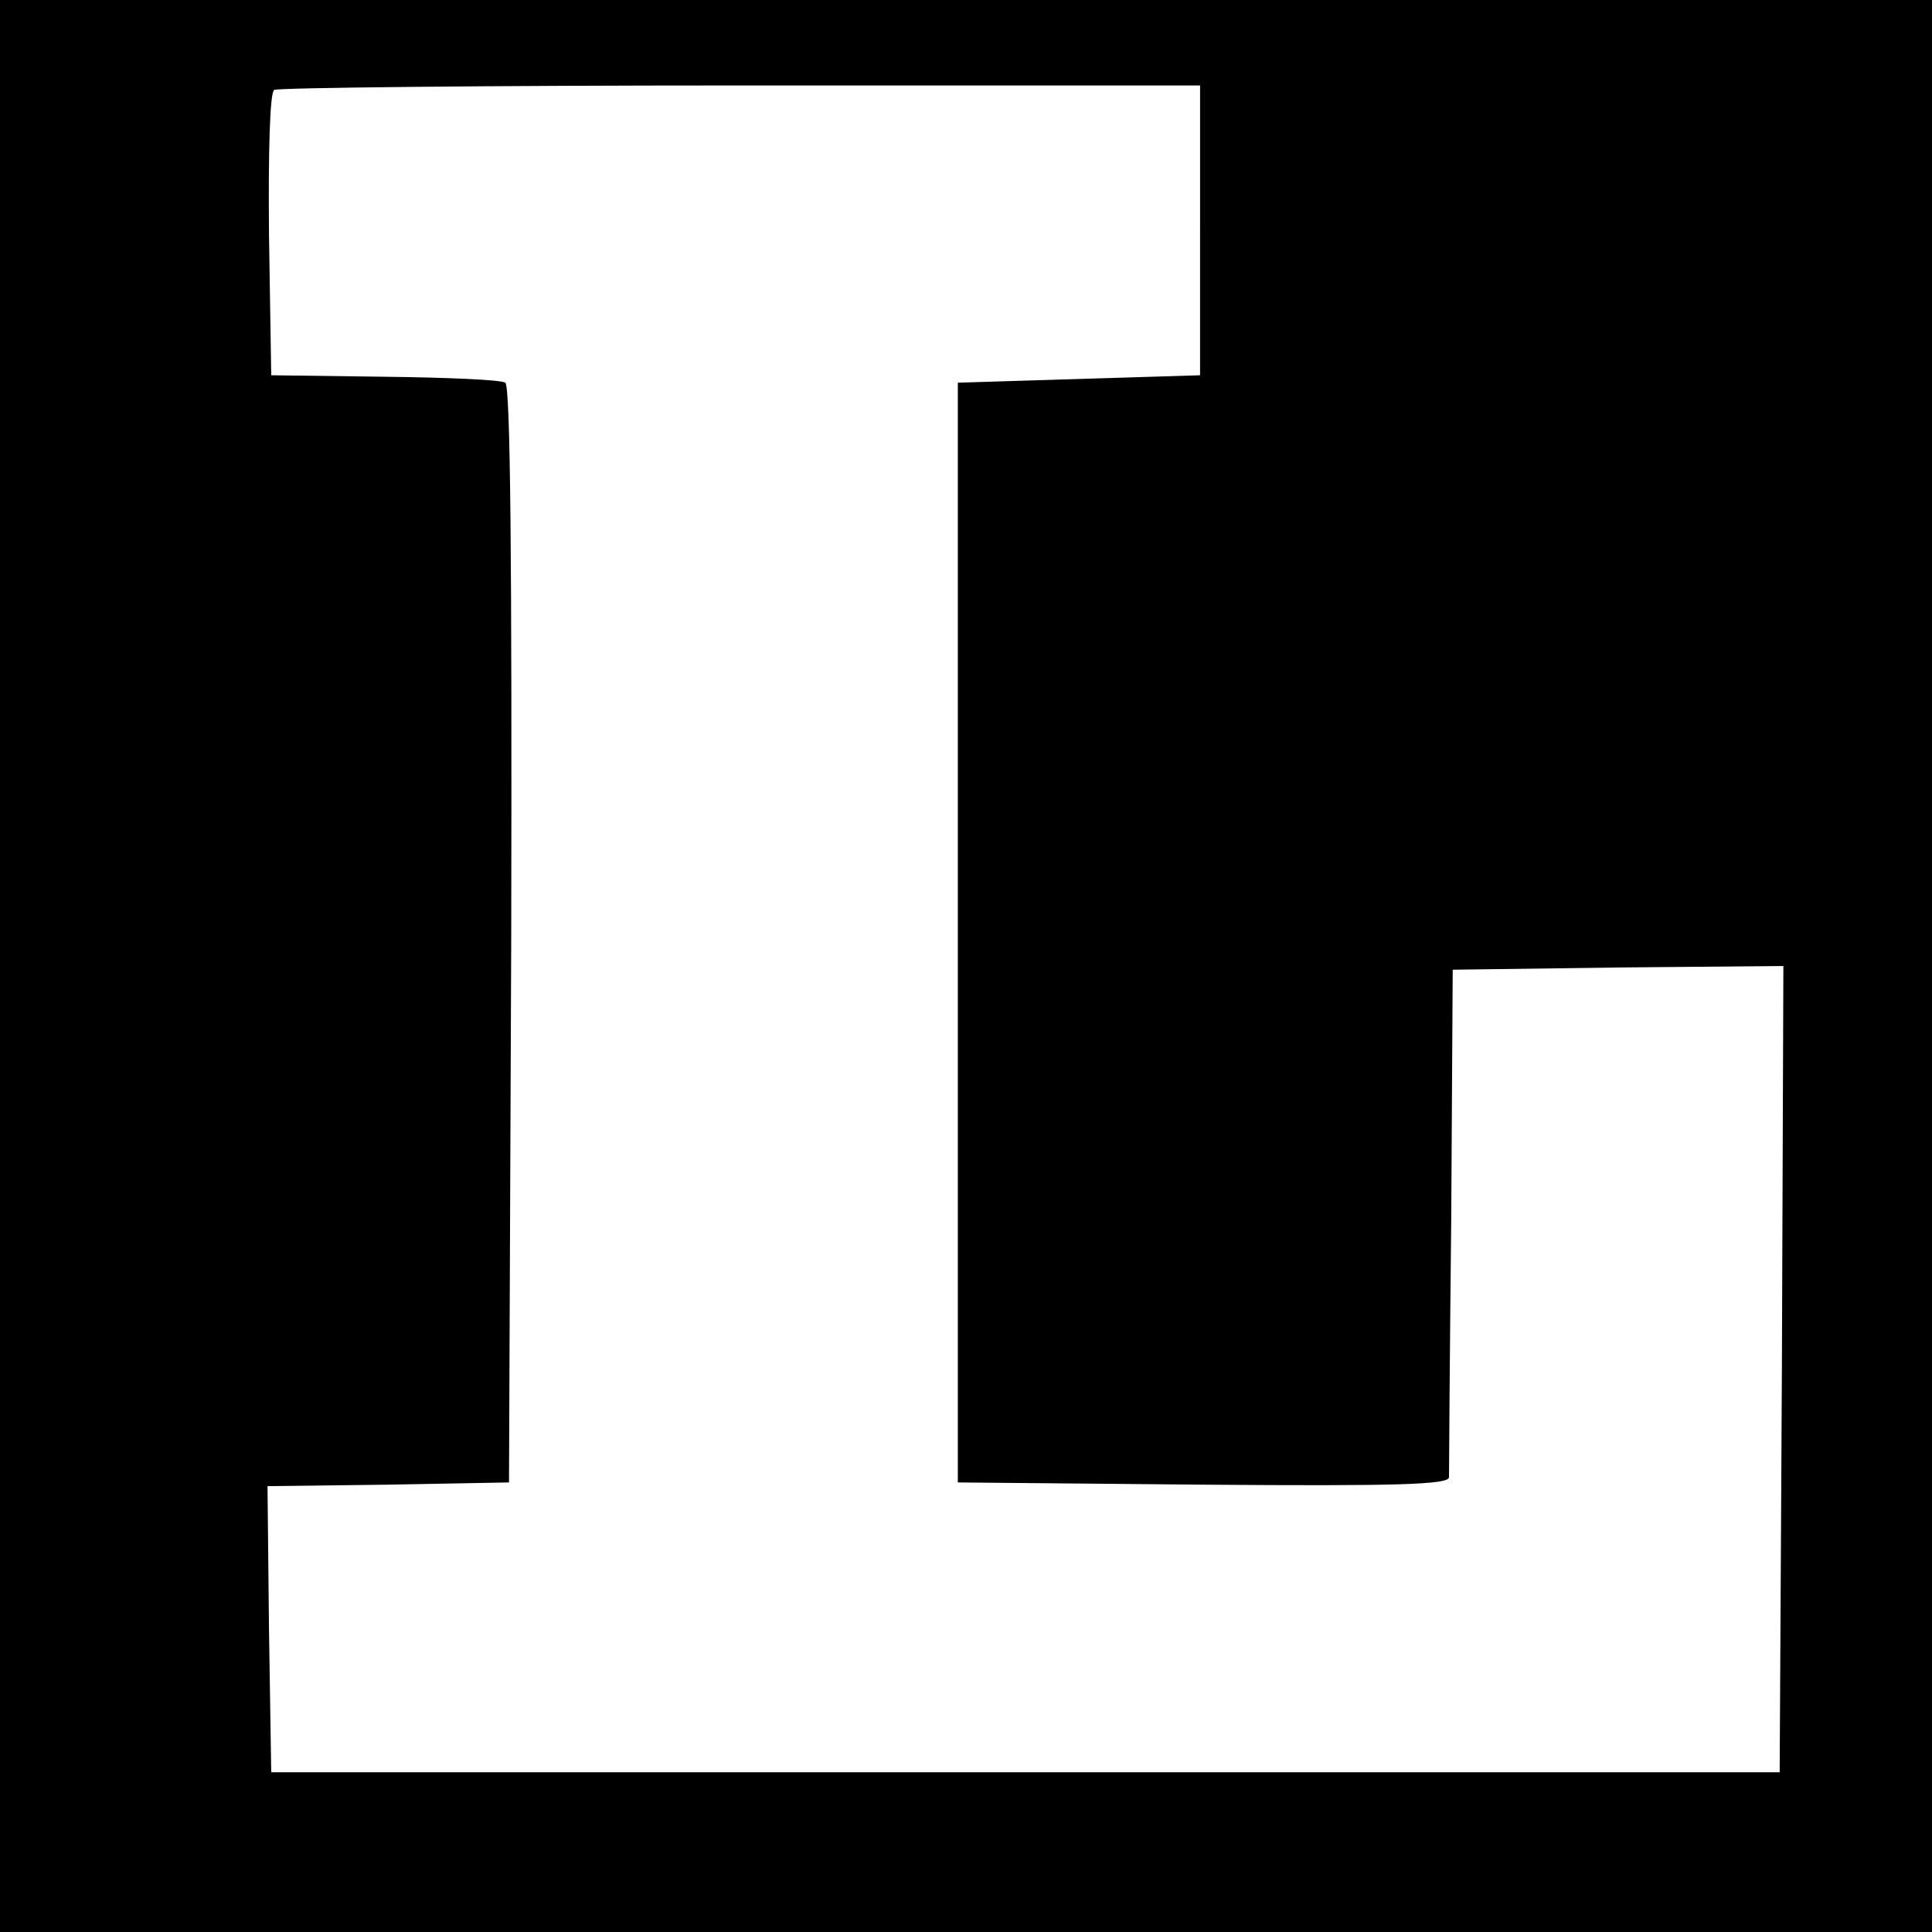
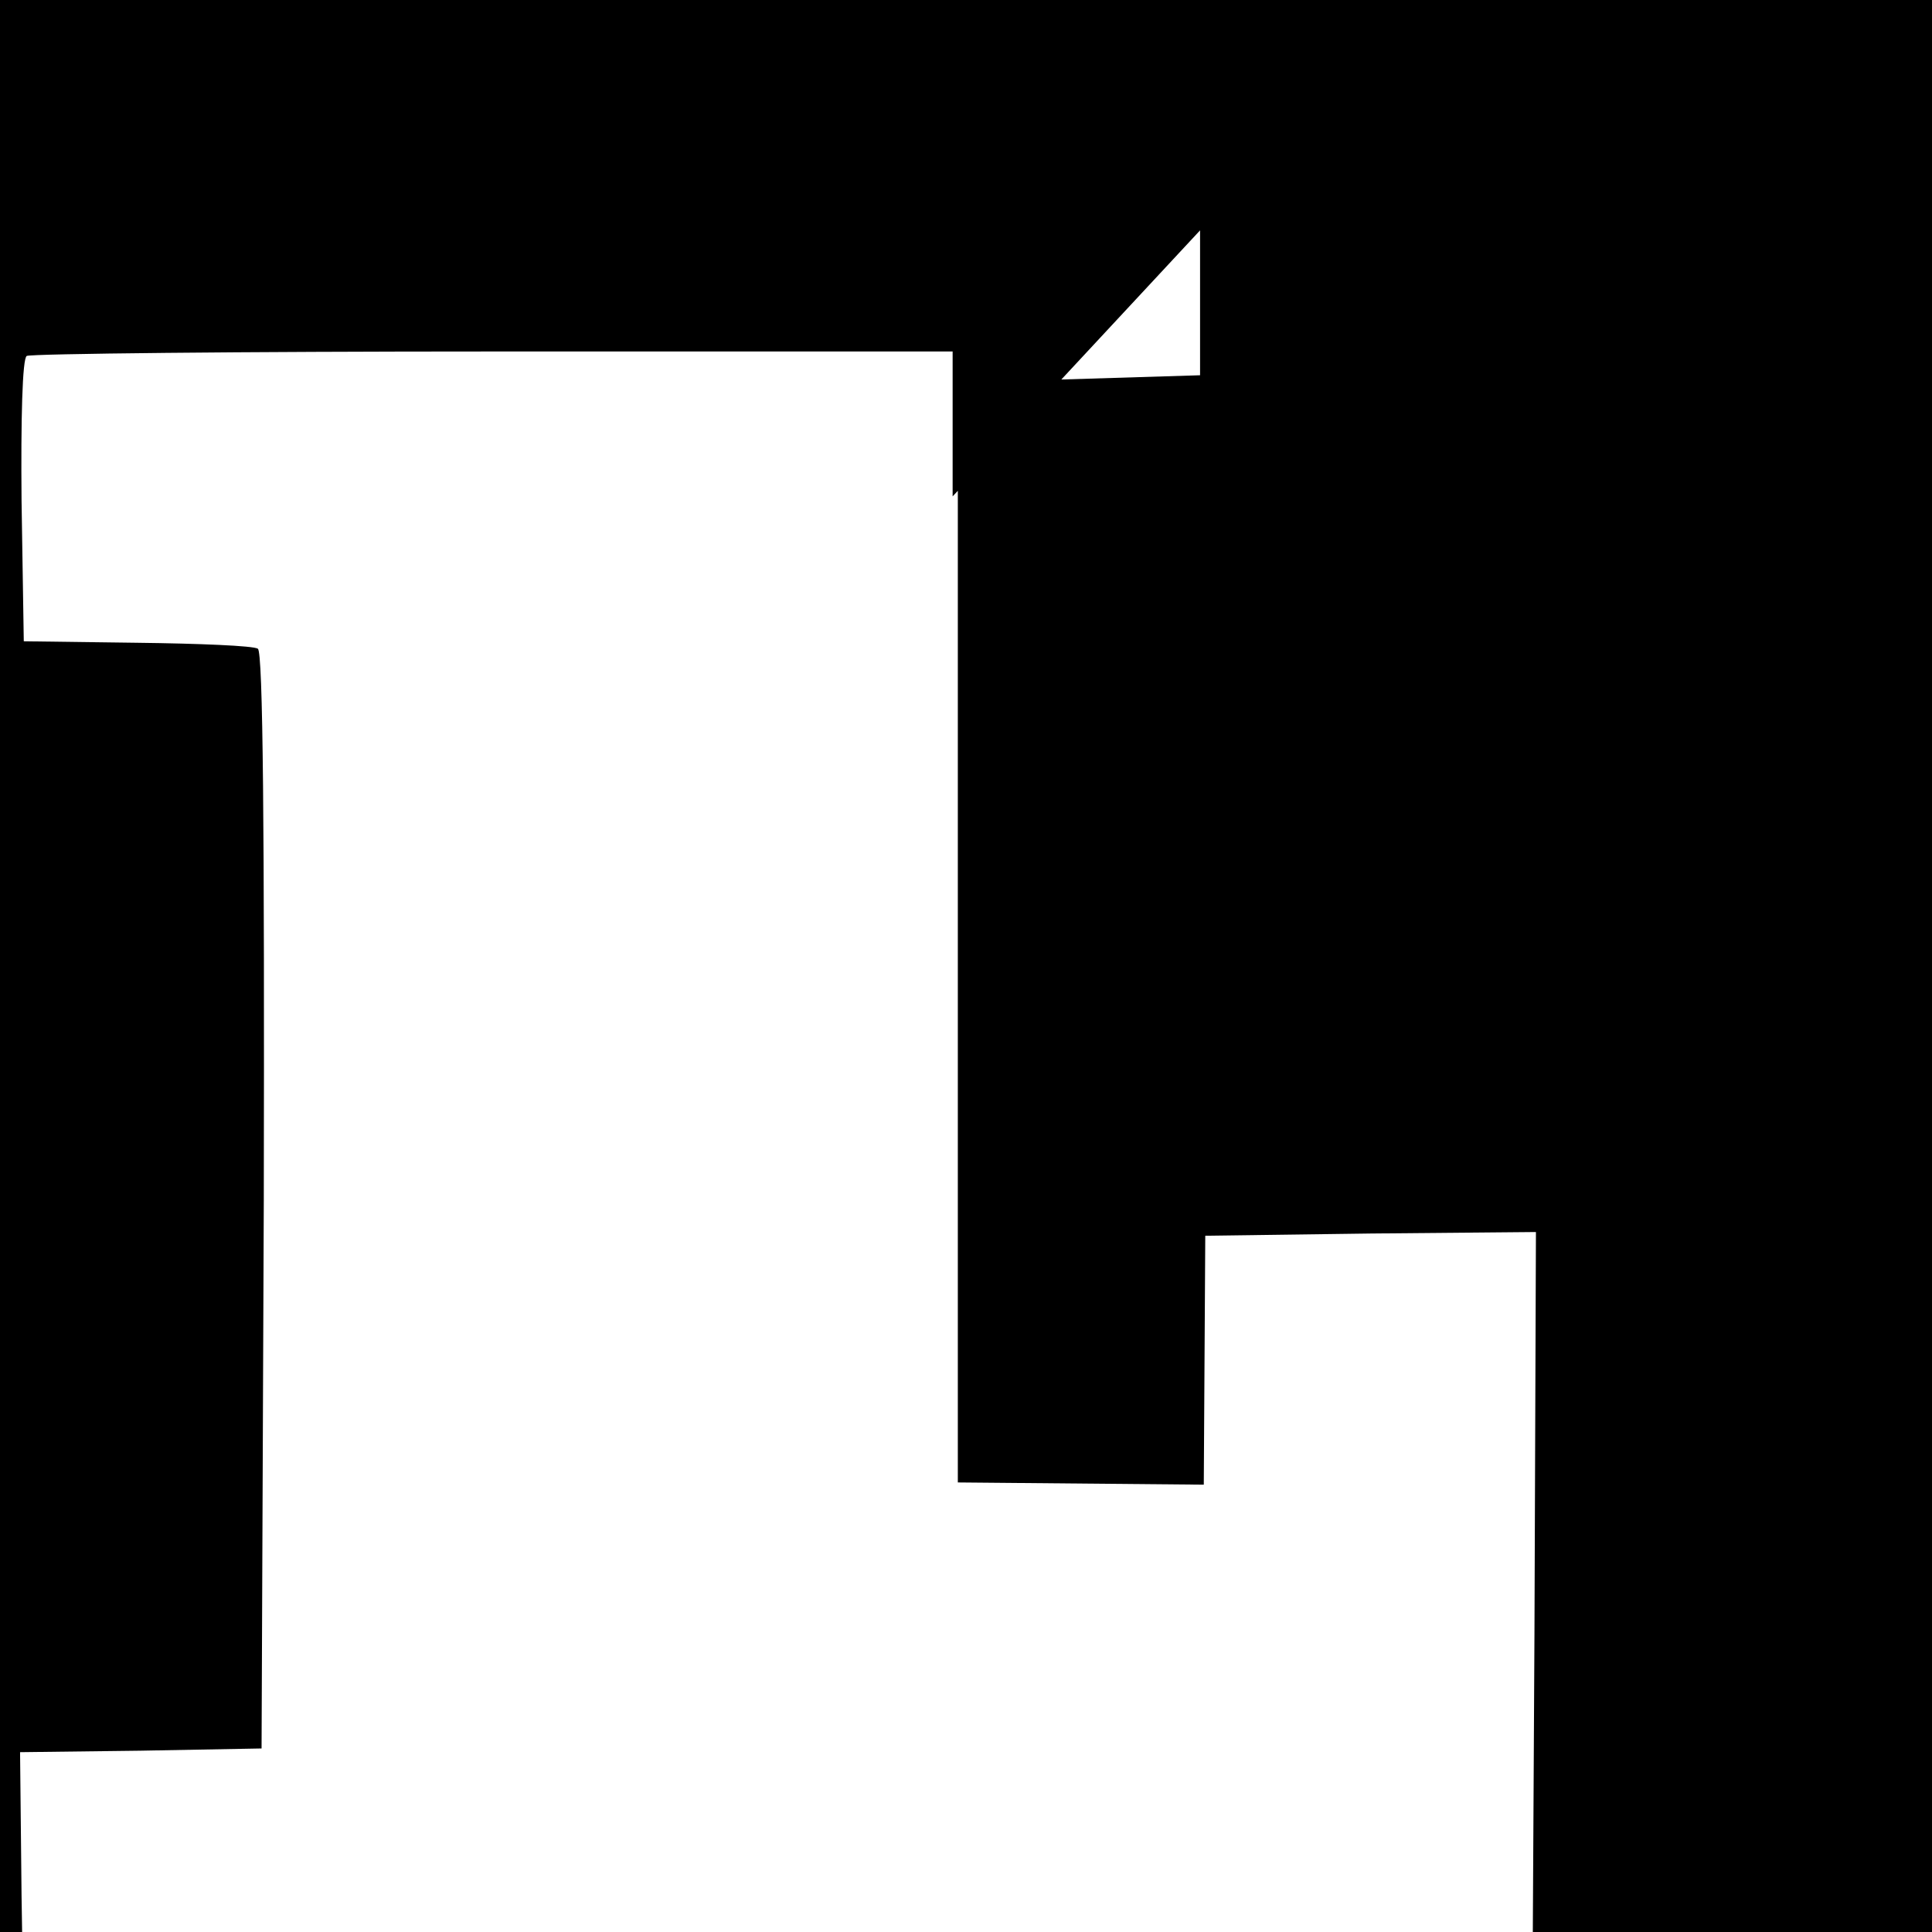
<svg xmlns="http://www.w3.org/2000/svg" version="1.0" width="260pt" height="260pt" viewBox="0 0 260 260" preserveAspectRatio="xMidYMid meet">
  <g transform="translate(0,260) scale(0.1,-0.1)" fill="#000000" stroke="none">
-     <path d="M0 1300 l0 -1300 1300 0 1300 0 0 1300 0 1300 -1300 0 -1300 0 0 -1300z m1615 990 l0 -195 -163 -5 -163 -5 0 -740 0 -740 331 -3 c260 -2 330 0 330 10 0 7 1 164 3 348 l2 335 223 3 222 2 -2 -542 -3 -543 -1015 0 -1015 0 -3 192 -2 193 162 2 163 3 3 737 c1 501 -1 739 -8 743 -6 4 -79 7 -163 8 l-152 2 -3 189 c-1 109 1 192 7 195 5 3 287 6 628 6 l618 0 0 -195z" />
+     <path d="M0 1300 l0 -1300 1300 0 1300 0 0 1300 0 1300 -1300 0 -1300 0 0 -1300z m1615 990 l0 -195 -163 -5 -163 -5 0 -740 0 -740 331 -3 l2 335 223 3 222 2 -2 -542 -3 -543 -1015 0 -1015 0 -3 192 -2 193 162 2 163 3 3 737 c1 501 -1 739 -8 743 -6 4 -79 7 -163 8 l-152 2 -3 189 c-1 109 1 192 7 195 5 3 287 6 628 6 l618 0 0 -195z" />
  </g>
</svg>